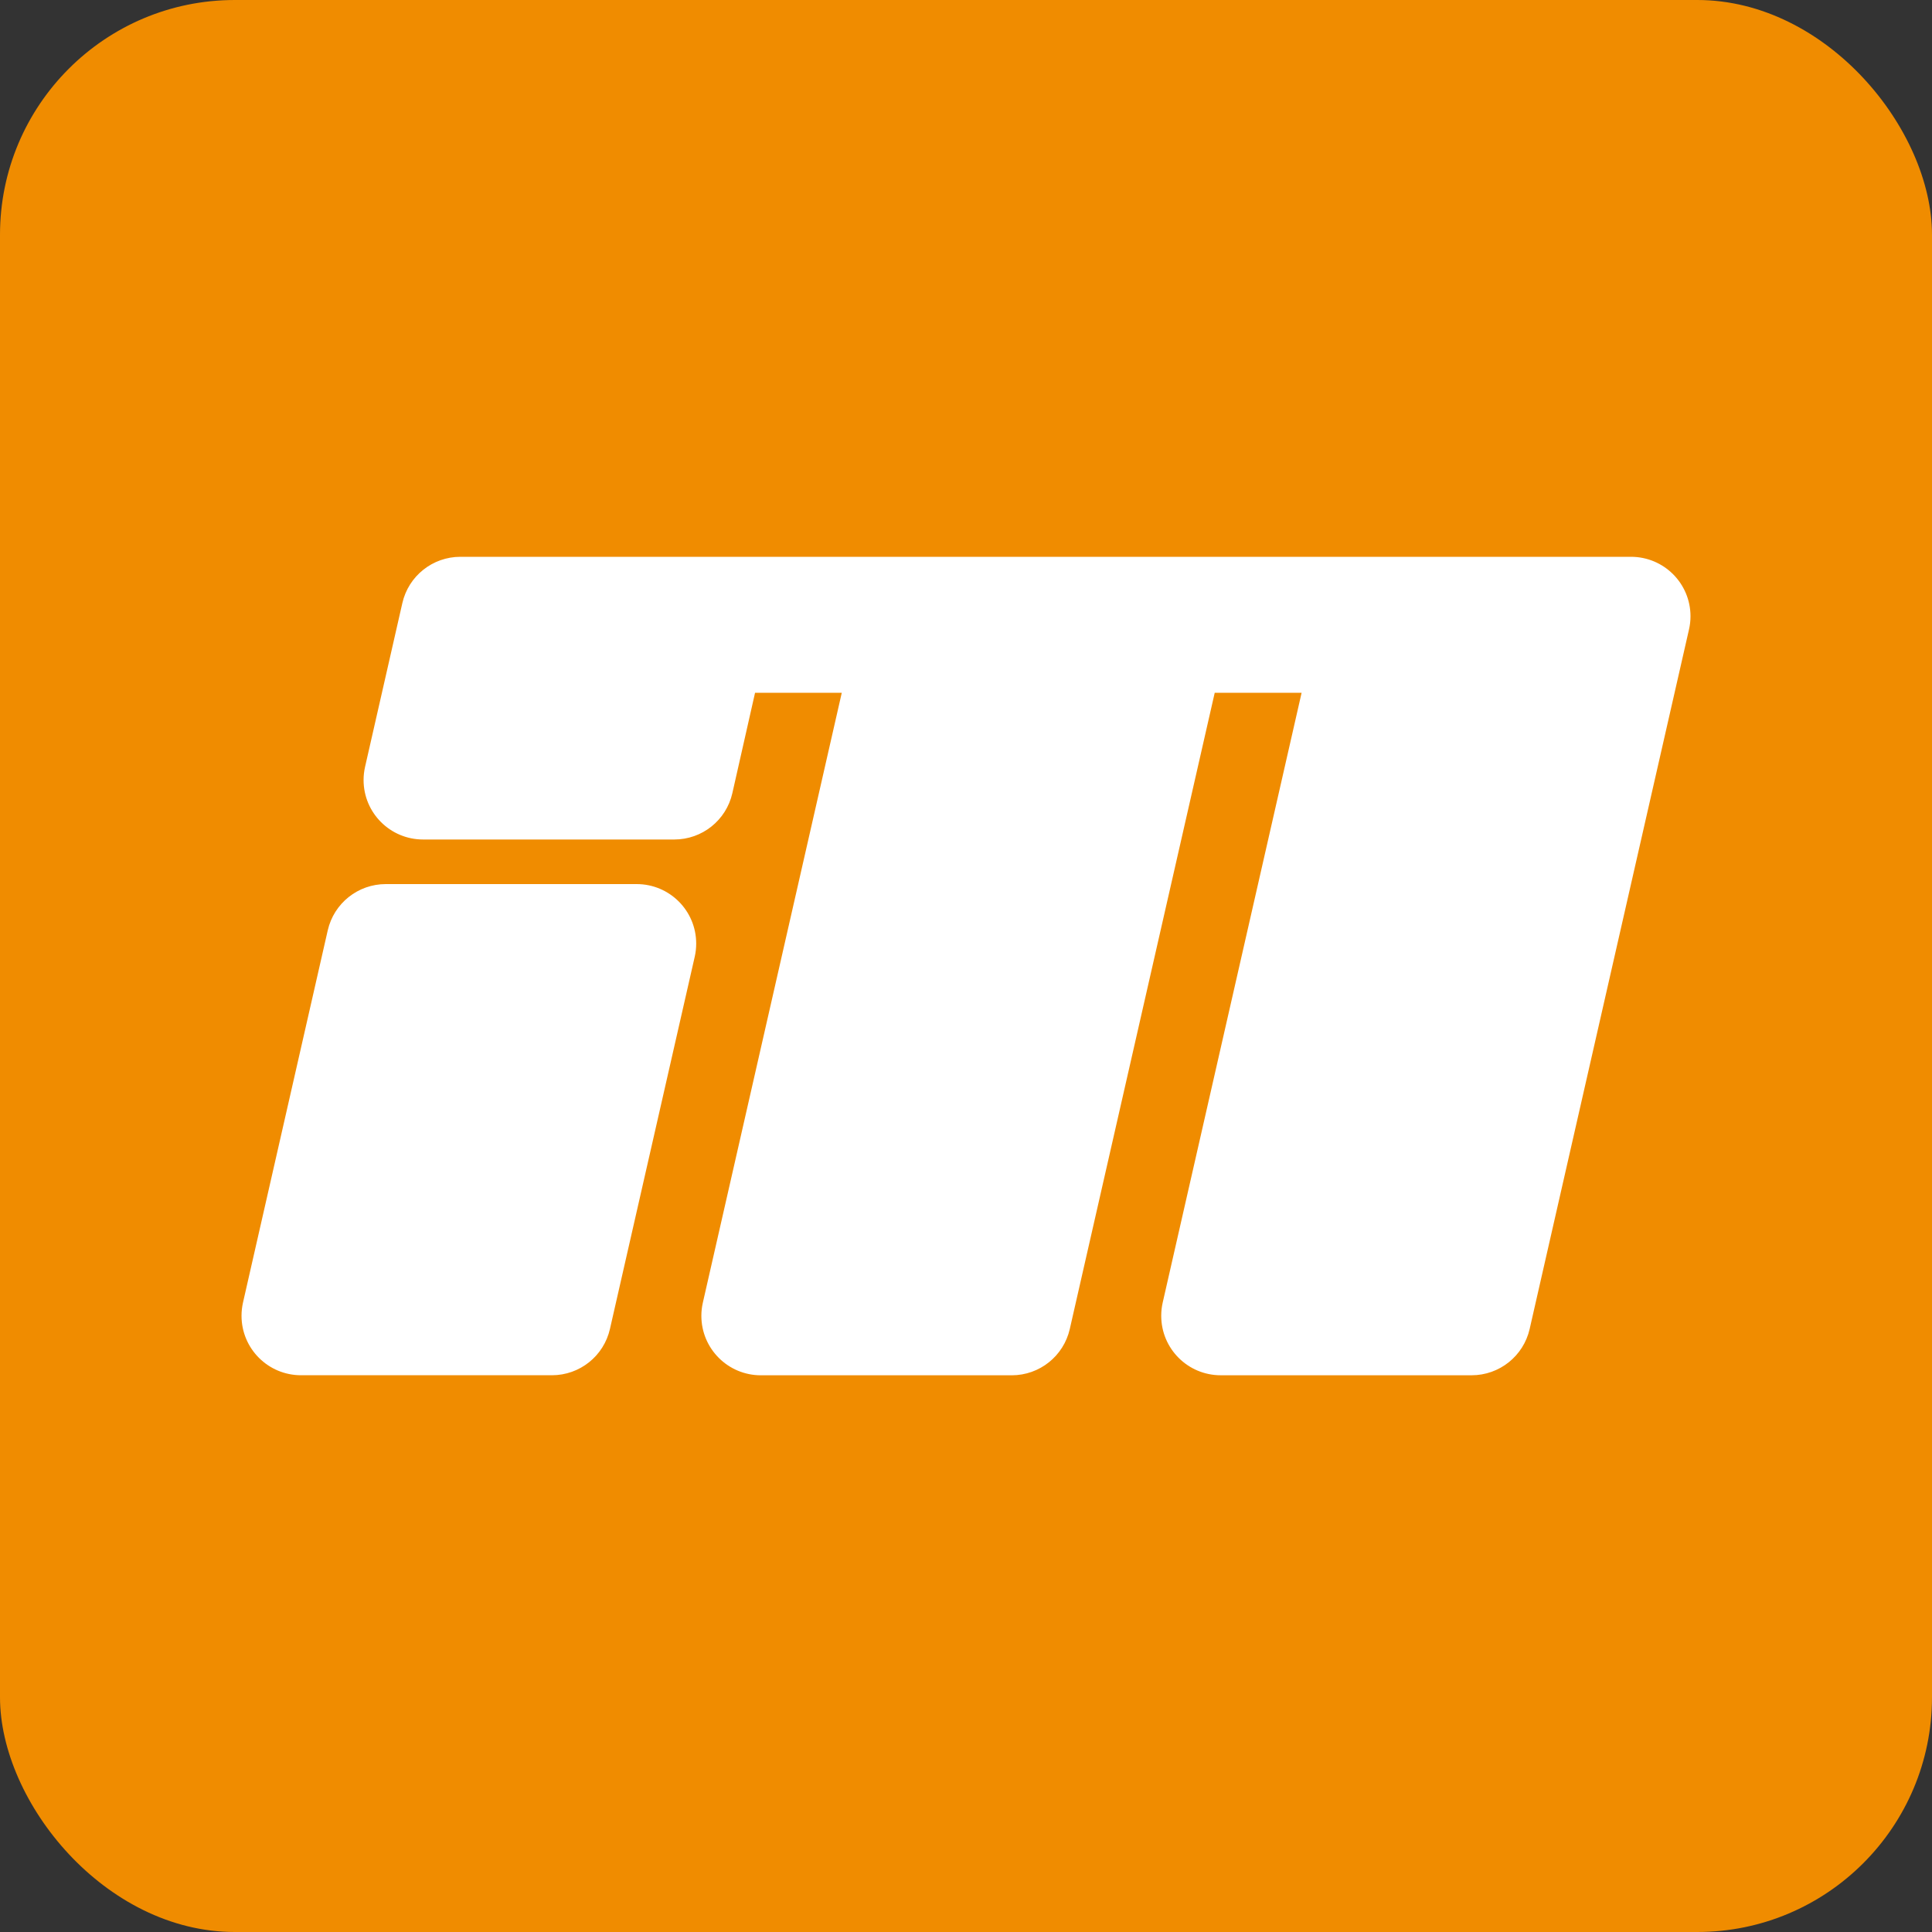
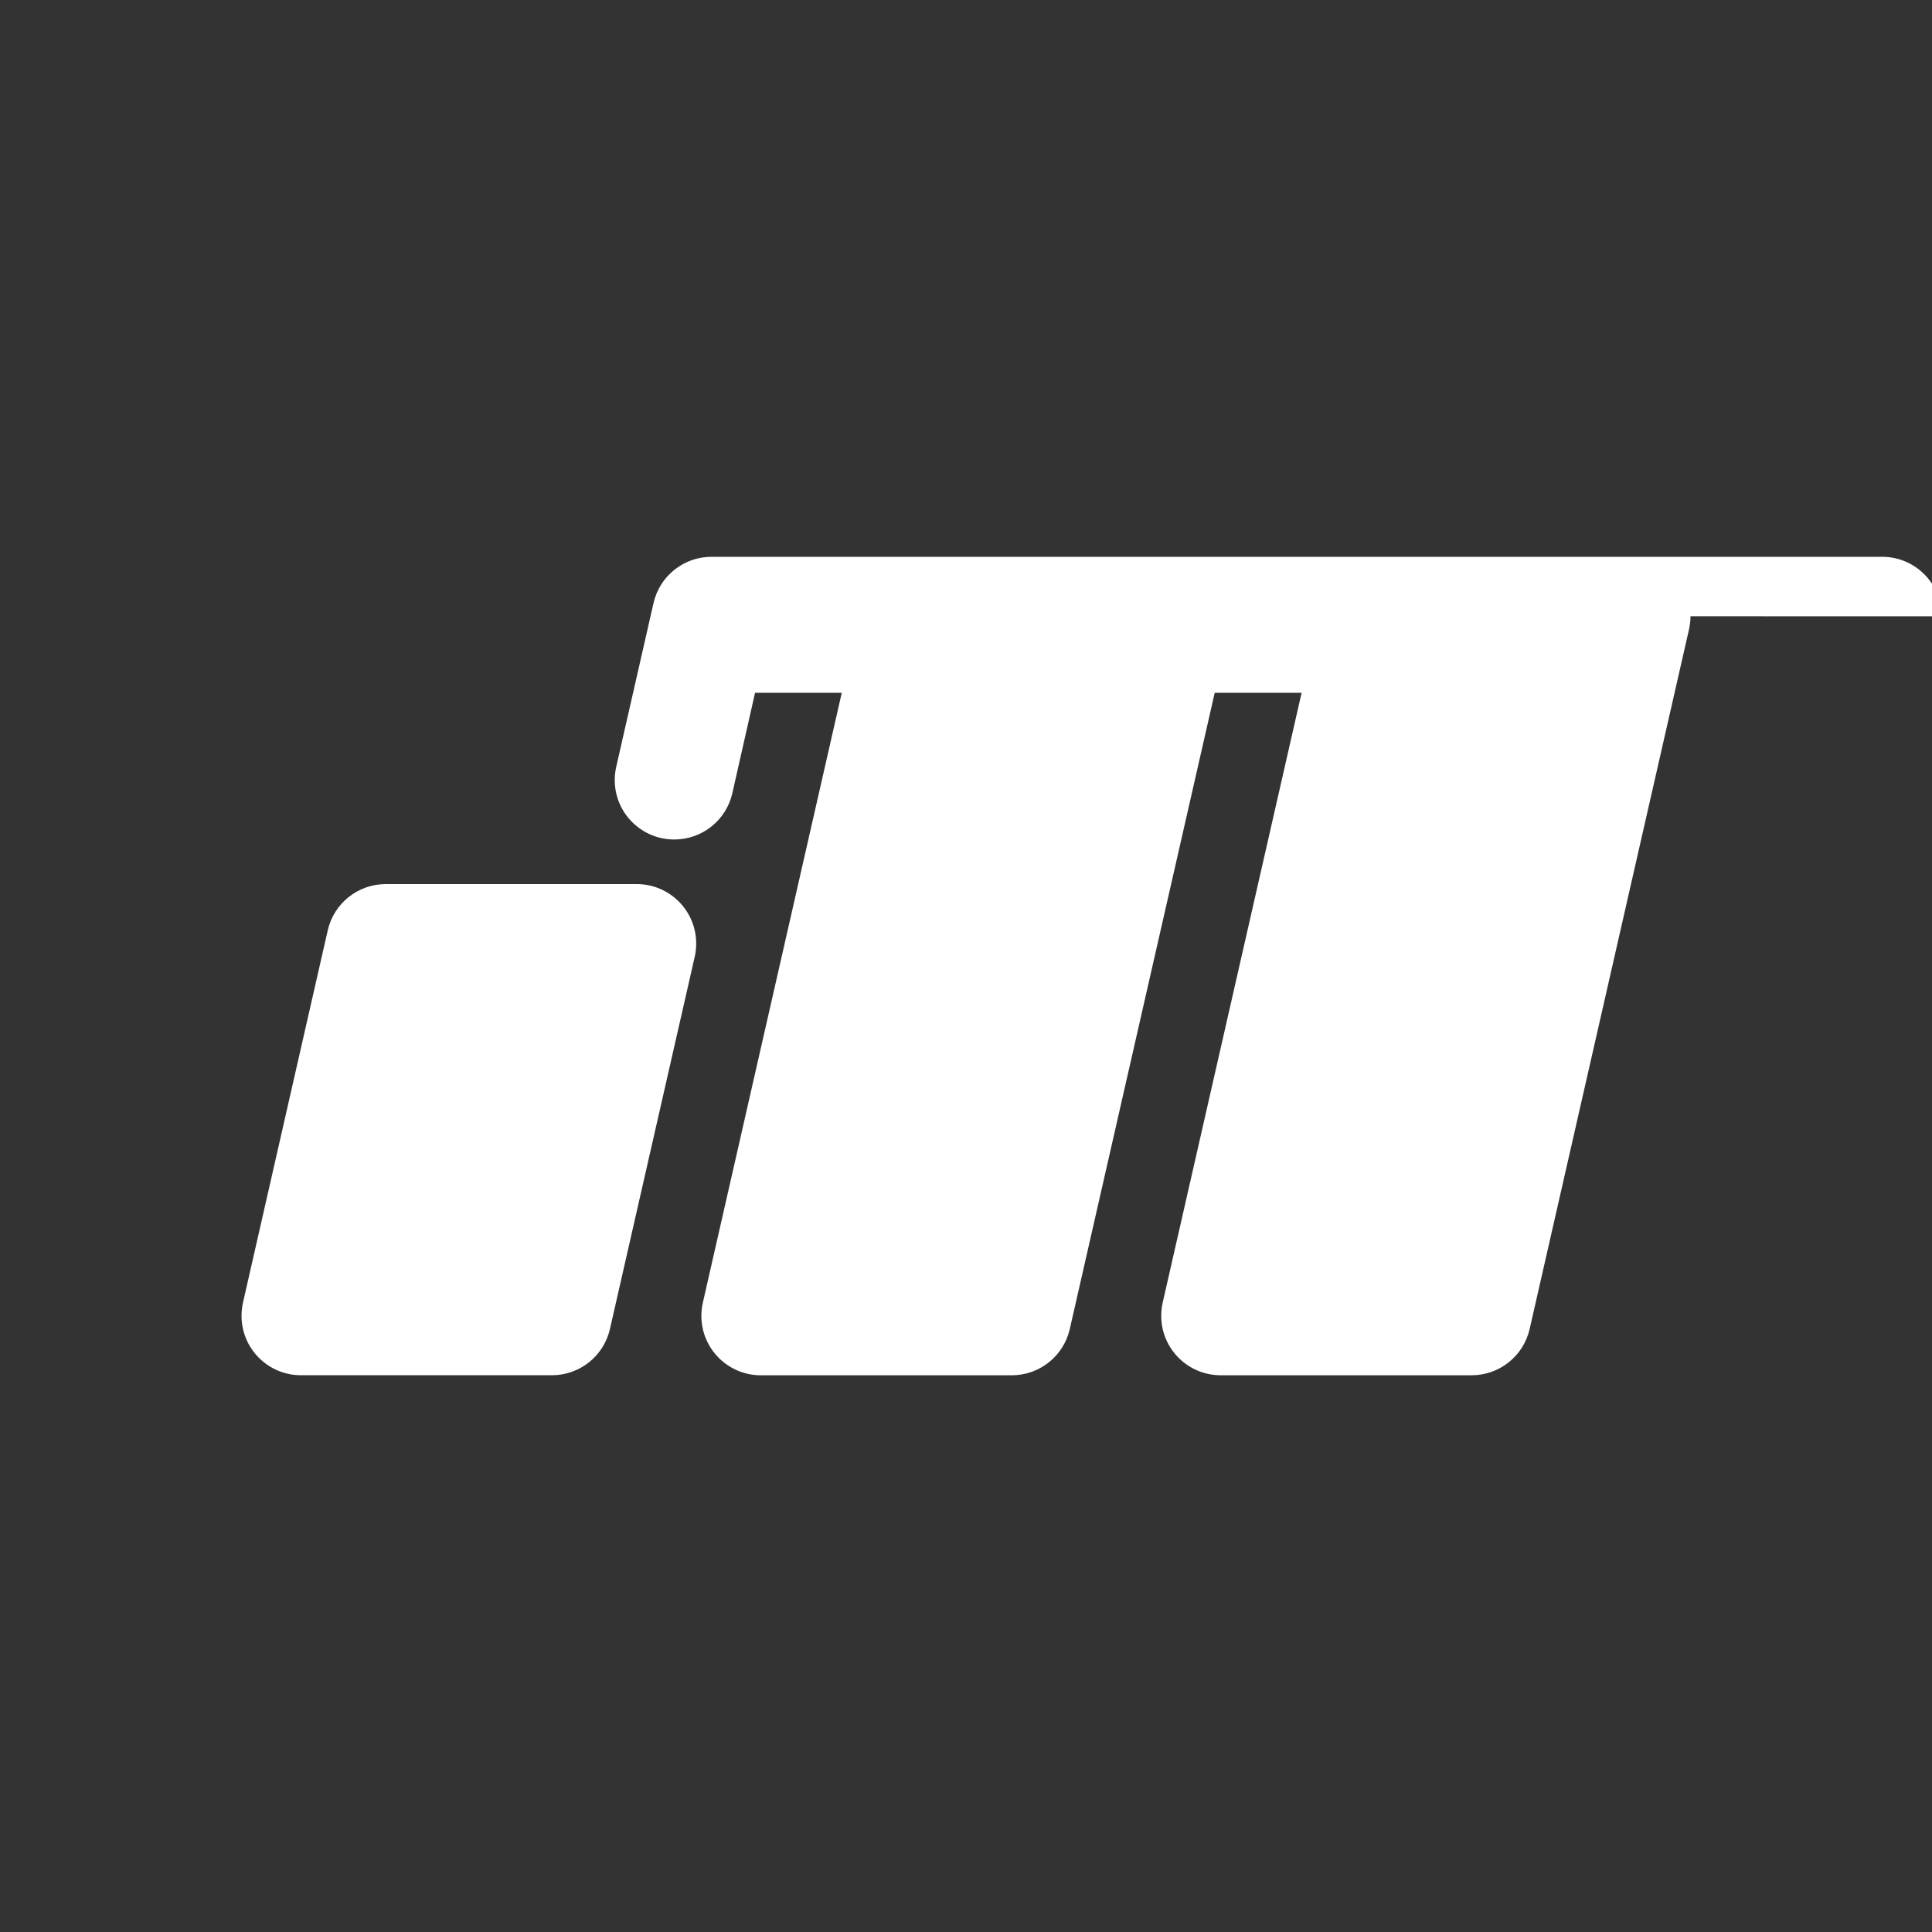
<svg xmlns="http://www.w3.org/2000/svg" id="a" viewBox="0 0 80 80">
  <rect x="0" y="0" width="80" height="80" fill="#333333" stroke="none" />
  <defs>
    <style>.d{fill:#fff;}.e{fill:#f08c00;}</style>
  </defs>
-   <rect id="b" class="e" width="80" height="80" rx="9.721" ry="9.721" />
-   <path id="c" class="d" d="M70,25.517c0,.186-.021.367-.062.547l-6.598,28.965c-.256,1.123-1.254,1.918-2.404,1.918h-10.387c-1.362,0-2.465-1.1-2.465-2.464,0-.186.02-.367.061-.546l5.752-25.251h-3.598l-6.001,26.344c-.256,1.123-1.253,1.918-2.404,1.918h-10.387c-1.361,0-2.465-1.1-2.465-2.464,0-.186.021-.367.062-.546l5.752-25.251h-3.591l-.94,4.157c-.255,1.123-1.252,1.918-2.404,1.918h-10.4c-1.362,0-2.466-1.1-2.466-2.464,0-.186.021-.368.062-.547l1.543-6.777c.255-1.123,1.253-1.918,2.404-1.918h48.471c1.361,0,2.465,1.1,2.465,2.464M15.975,36.608c-1.151,0-2.148.794-2.404,1.917l-3.509,15.411c-.04.179-.061.361-.061.546,0,1.365,1.104,2.464,2.465,2.464h10.387c1.151,0,2.148-.794,2.404-1.918l3.51-15.41c.041-.179.061-.362.061-.546,0-1.364-1.104-2.464-2.465-2.464h-10.387" />
+   <path id="c" class="d" d="M70,25.517c0,.186-.021.367-.062.547l-6.598,28.965c-.256,1.123-1.254,1.918-2.404,1.918h-10.387c-1.362,0-2.465-1.1-2.465-2.464,0-.186.02-.367.061-.546l5.752-25.251h-3.598l-6.001,26.344c-.256,1.123-1.253,1.918-2.404,1.918h-10.387c-1.361,0-2.465-1.1-2.465-2.464,0-.186.021-.367.062-.546l5.752-25.251h-3.591l-.94,4.157c-.255,1.123-1.252,1.918-2.404,1.918c-1.362,0-2.466-1.1-2.466-2.464,0-.186.021-.368.062-.547l1.543-6.777c.255-1.123,1.253-1.918,2.404-1.918h48.471c1.361,0,2.465,1.1,2.465,2.464M15.975,36.608c-1.151,0-2.148.794-2.404,1.917l-3.509,15.411c-.04.179-.061.361-.061.546,0,1.365,1.104,2.464,2.465,2.464h10.387c1.151,0,2.148-.794,2.404-1.918l3.51-15.41c.041-.179.061-.362.061-.546,0-1.364-1.104-2.464-2.465-2.464h-10.387" />
</svg>